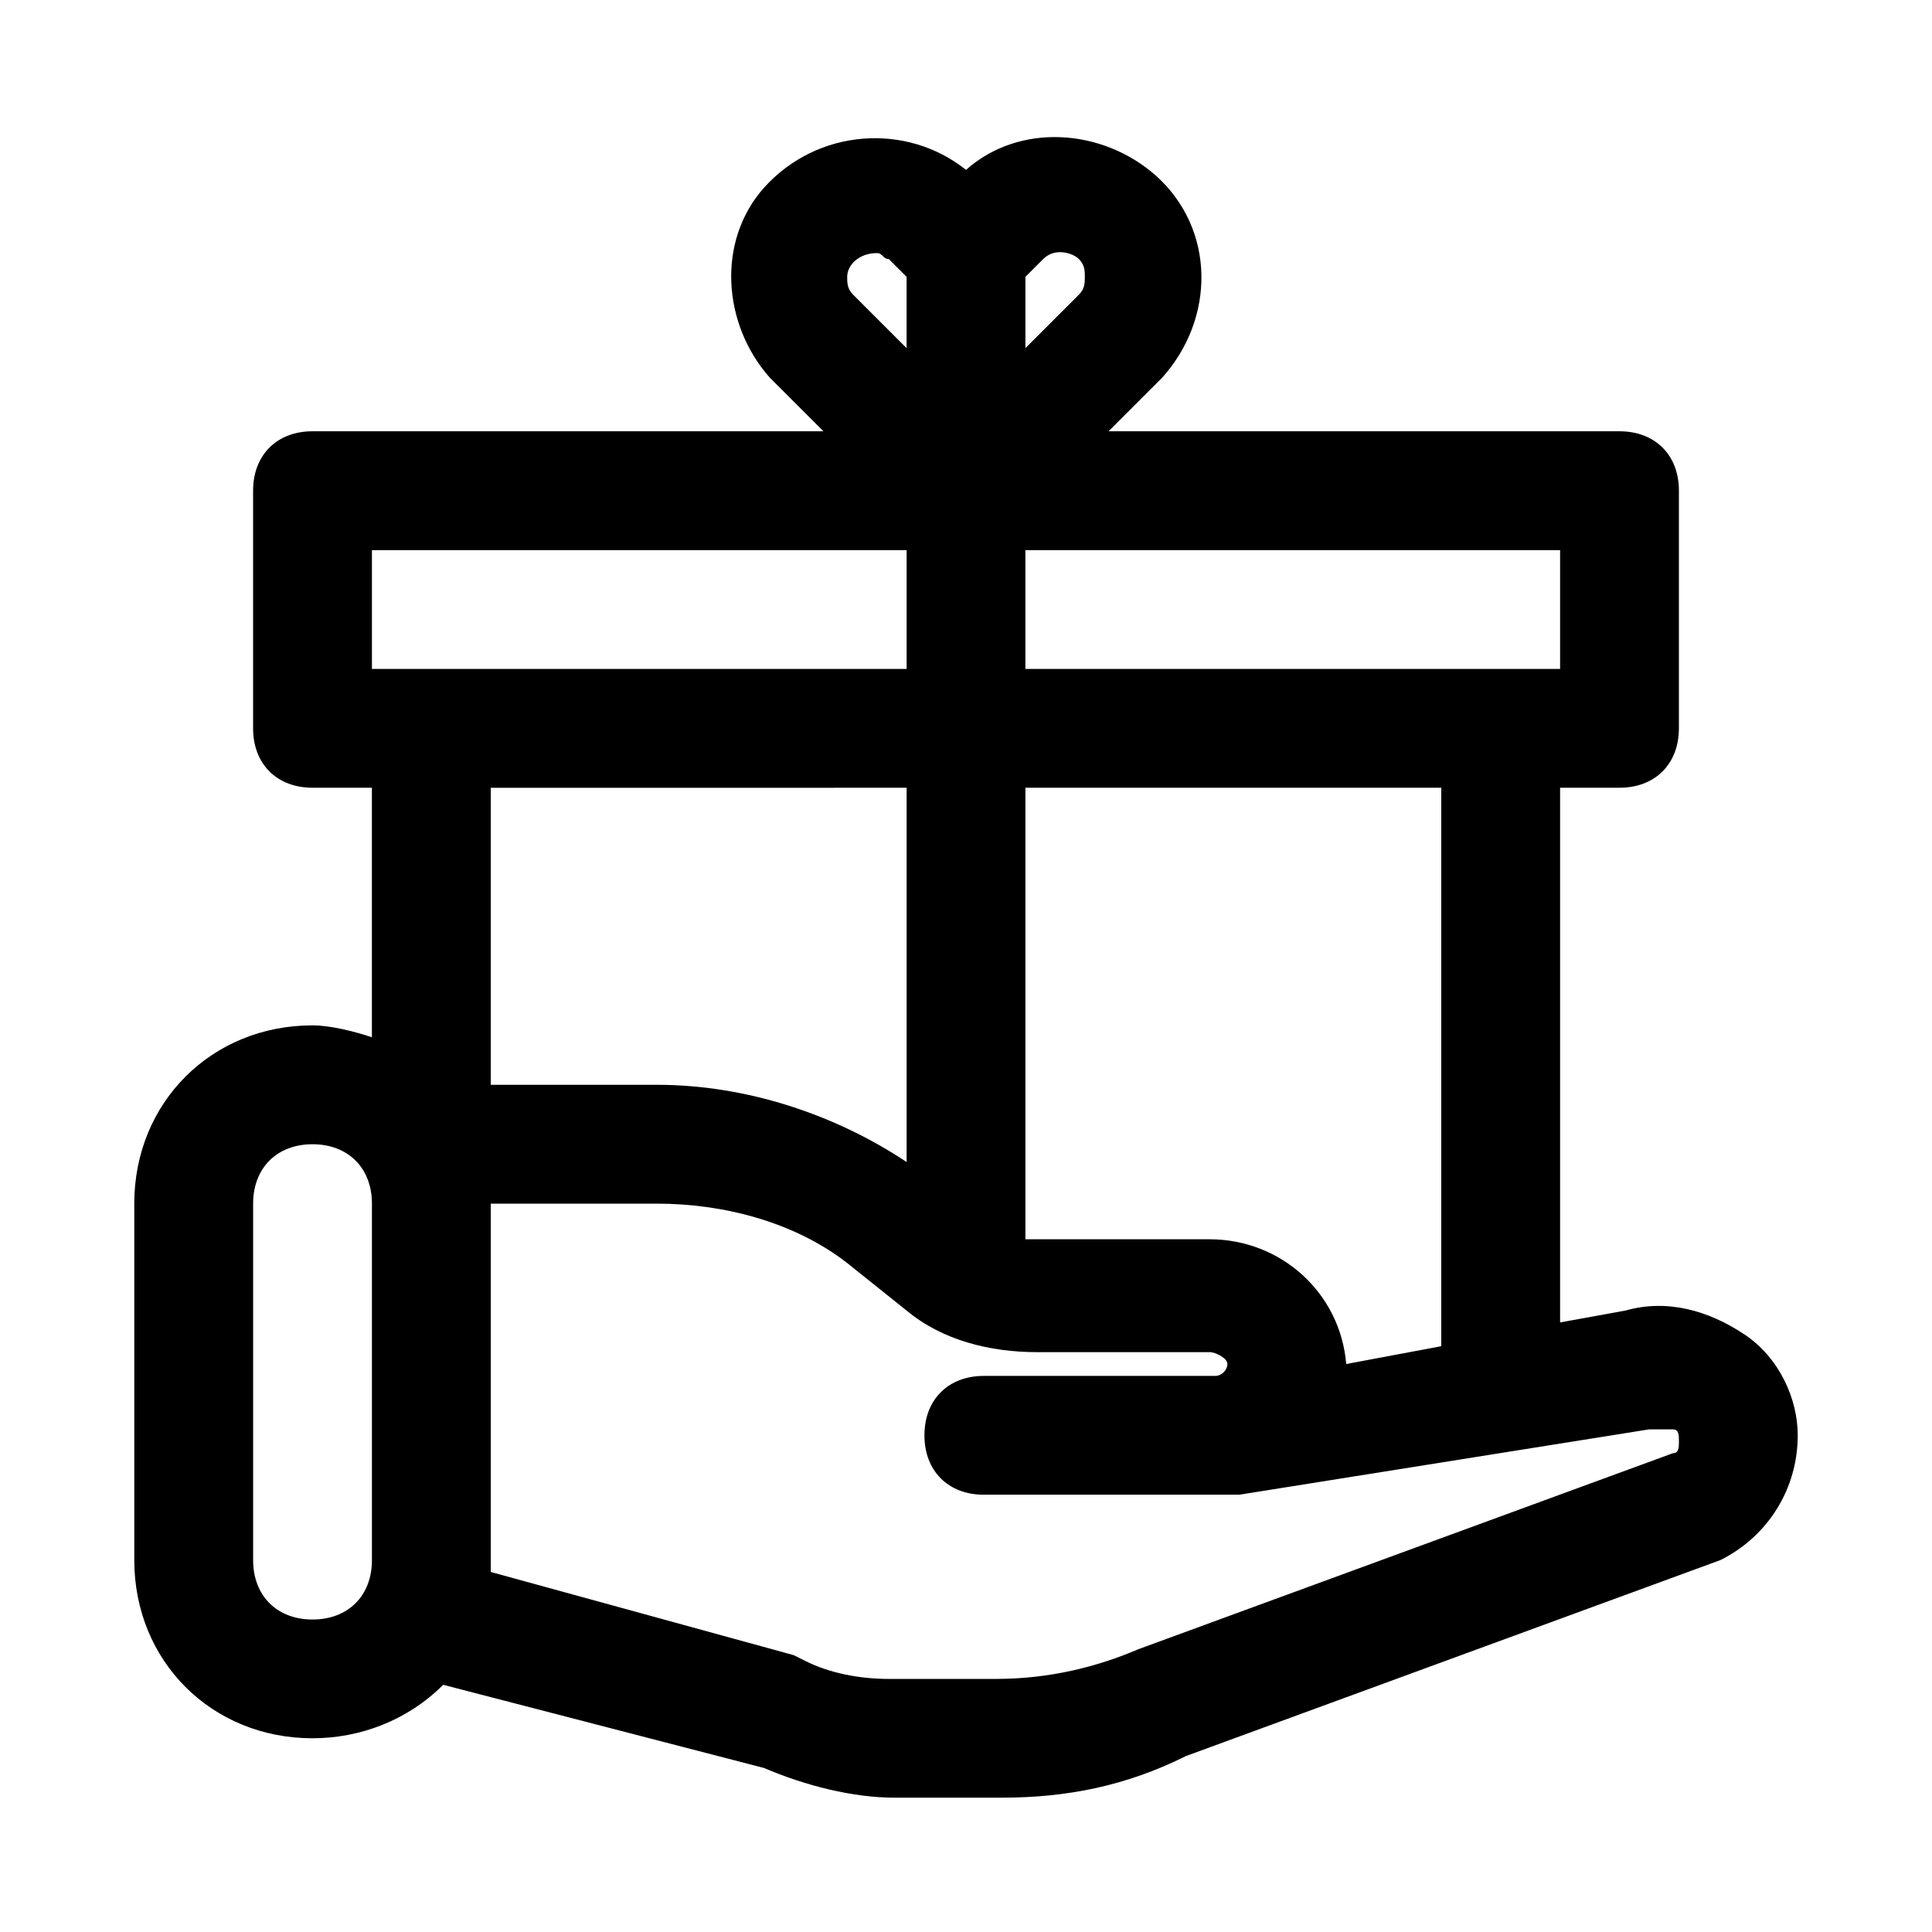
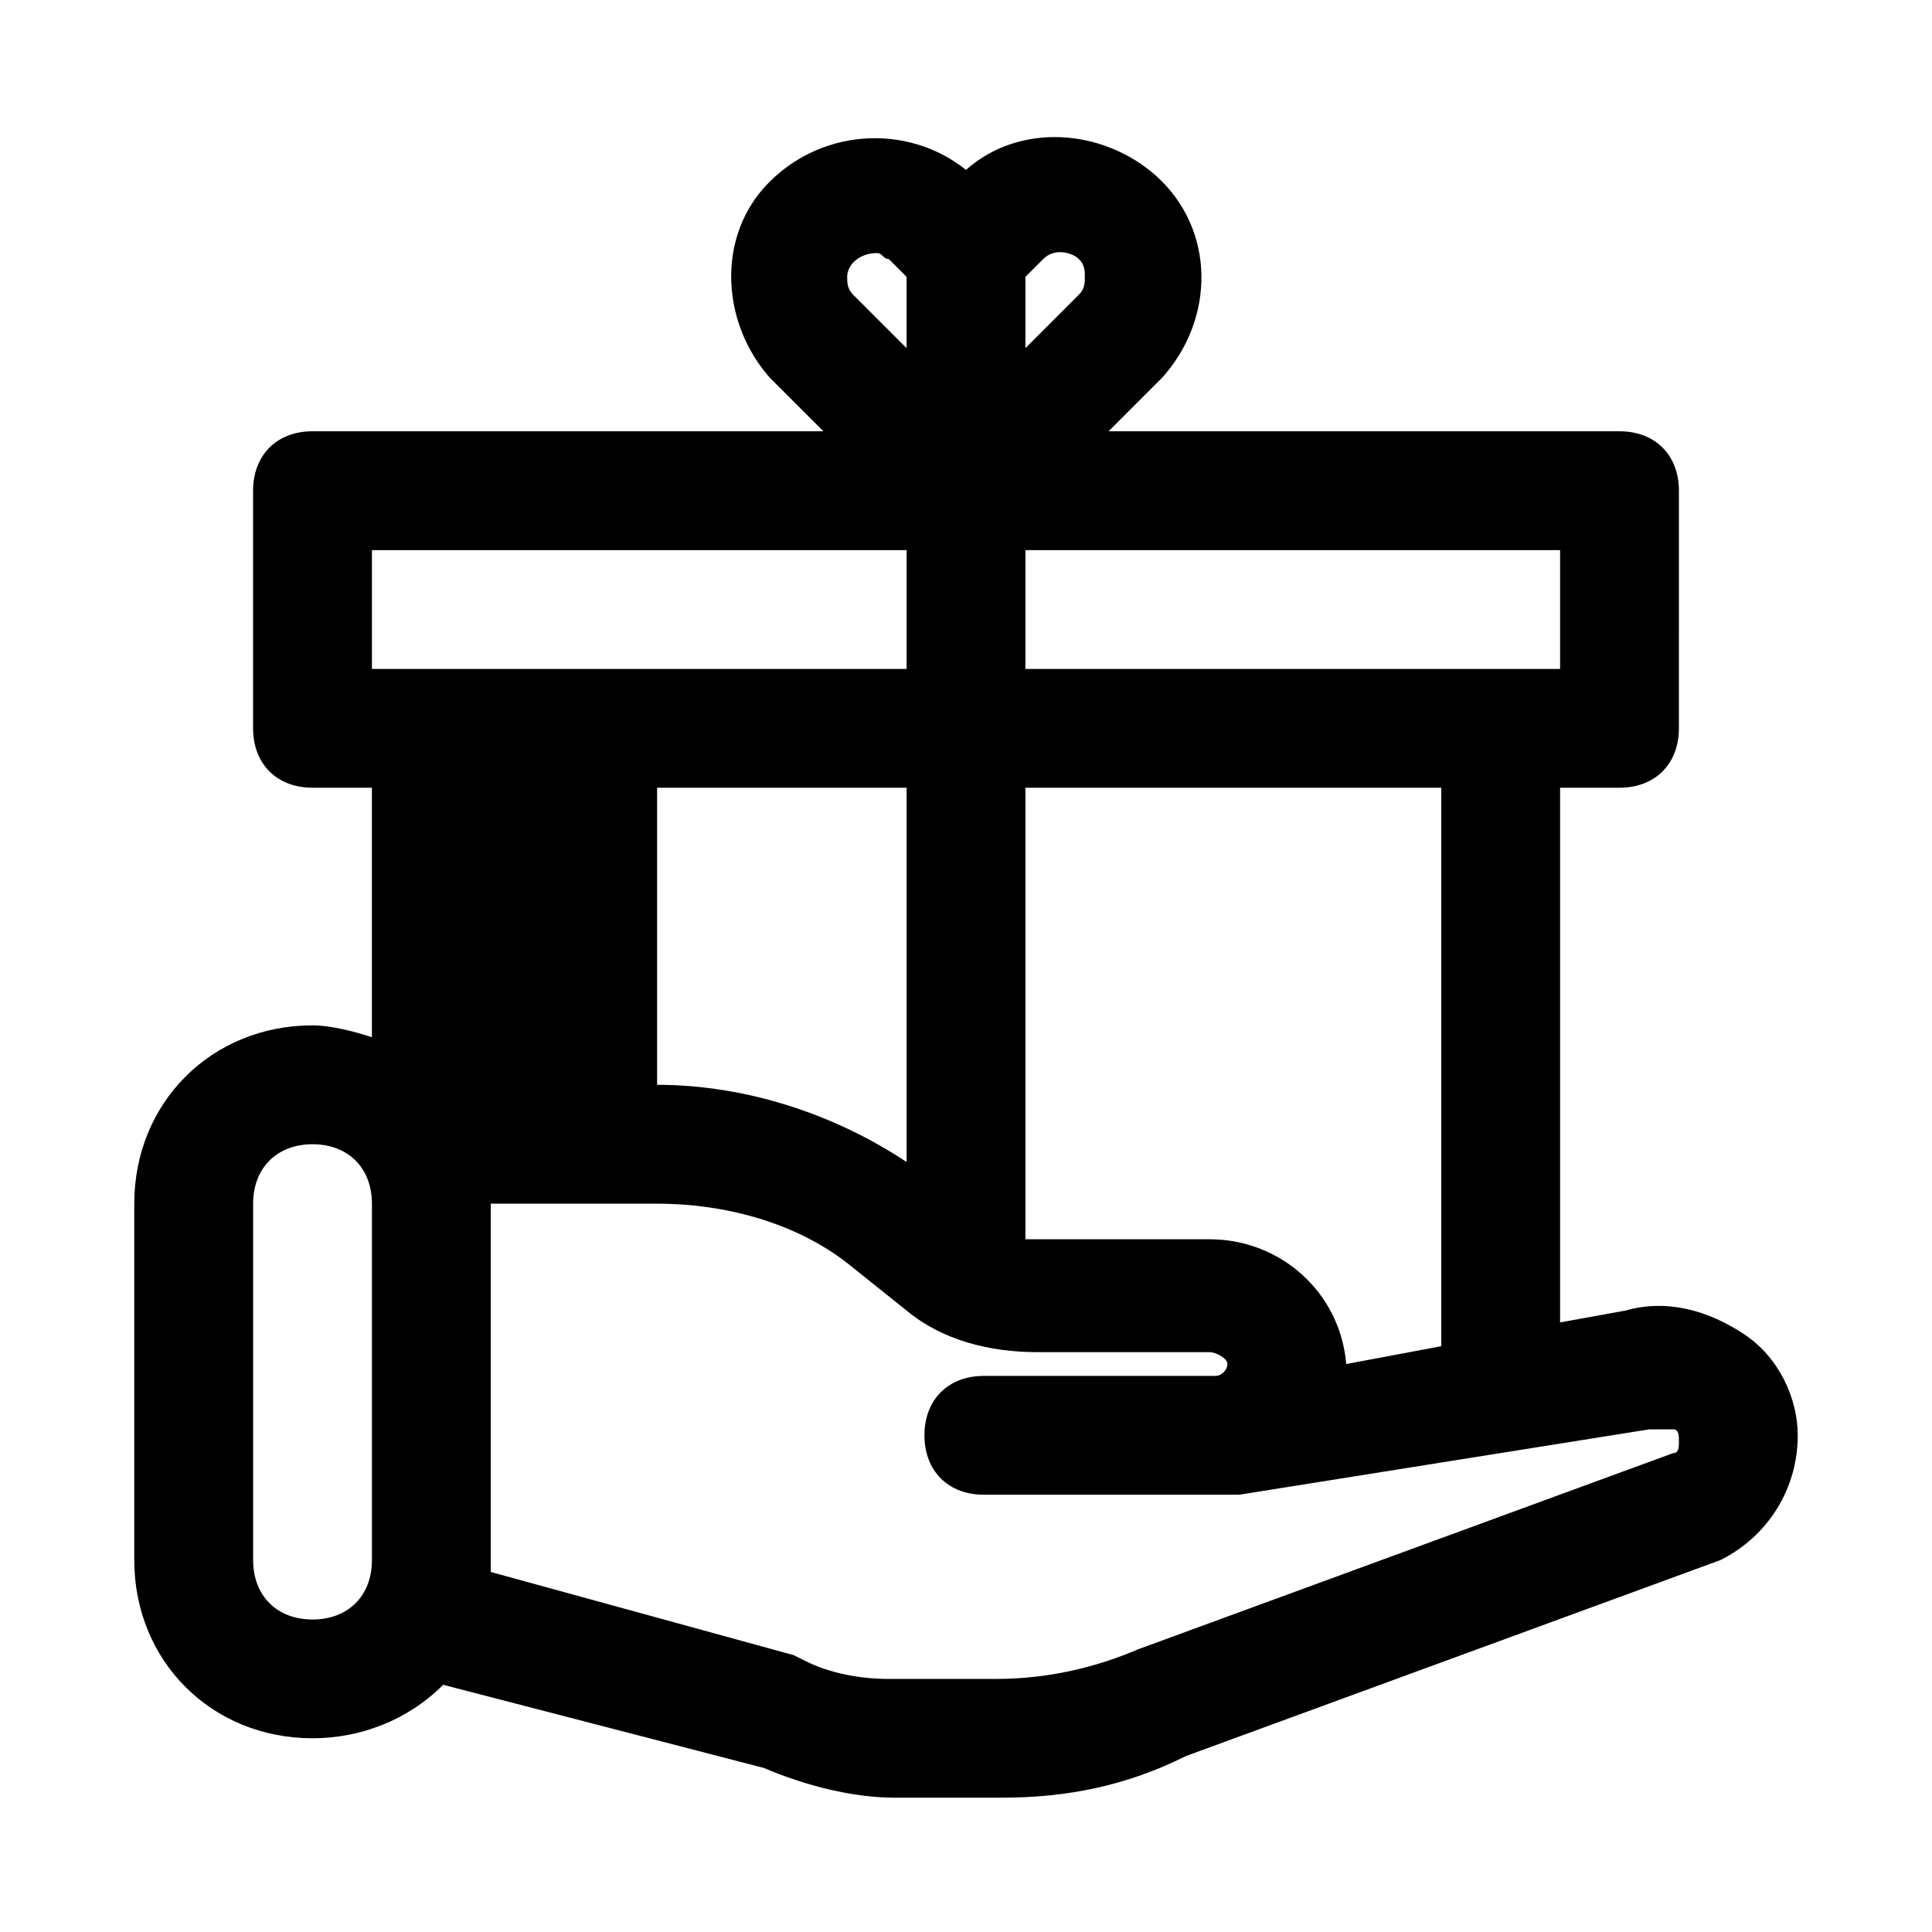
<svg xmlns="http://www.w3.org/2000/svg" fill="#000000" width="800px" height="800px" version="1.1" viewBox="144 144 512 512">
-   <path d="m606.25 497.61c-9.445-6.297-20.469-9.445-31.488-6.297l-17.32 3.144v-141.7h15.742c9.445 0 15.742-6.297 15.742-15.742l0.004-62.977c0-9.445-6.297-15.742-15.742-15.742h-135.4l14.168-14.168c14.168-15.742 14.168-39.359-1.574-53.531-14.168-12.594-36.211-14.168-50.383-1.574-15.742-12.594-39.359-11.02-53.531 4.723-12.594 14.168-11.02 36.211 1.574 50.383l14.172 14.164h-135.4c-9.445 0-15.742 6.301-15.742 15.746v62.977c0 9.445 6.297 15.742 15.742 15.742h15.742v66.125c-4.719-1.574-11.016-3.148-15.742-3.148-26.766 0-47.23 20.469-47.23 47.23v94.465c0 26.766 20.469 47.23 47.23 47.23 12.594 0 25.191-4.723 34.637-14.168l85.02 22.043c11.02 4.723 23.617 7.871 34.637 7.871h28.34c17.32 0 33.062-3.148 48.805-11.02l141.7-51.957c12.594-6.297 20.469-18.895 20.469-33.062 0-9.445-4.723-20.465-14.168-26.762zm-80.297 3.148-25.191 4.723c-1.574-18.895-17.32-33.062-36.211-33.062h-48.805v-119.66h110.21zm31.488-179.48h-141.7v-31.488h141.7zm-125.95-103.91c0 1.574 0 3.148-1.574 4.723l-14.172 14.172v-18.895l4.723-4.723c3.148-3.148 7.871-1.574 9.445 0 1.578 1.574 1.578 3.148 1.578 4.723zm-51.957-4.723 4.723 4.723v18.895l-14.168-14.168c-1.574-1.578-1.574-3.152-1.574-4.727 0-3.148 3.148-6.297 7.871-6.297 1.574 0 1.574 1.574 3.148 1.574zm-136.97 77.145h141.7v31.488h-141.7zm141.7 62.977v99.188c-18.895-12.594-42.508-20.469-66.125-20.469l-44.082 0.004v-78.719zm-157.44 220.42c-9.445 0-15.742-6.297-15.742-15.742v-94.465c0-9.445 6.297-15.742 15.742-15.742s15.742 6.297 15.742 15.742v94.465c0.004 9.445-6.293 15.742-15.742 15.742zm360.54-44.082-141.7 51.957c-11.02 4.723-23.617 7.871-37.785 7.871h-28.34c-7.871 0-15.742-1.574-22.043-4.723l-3.148-1.574-80.293-22.047v-97.609h44.082c17.32 0 36.211 4.723 50.383 15.742l15.742 12.594c9.445 7.871 22.043 11.02 34.637 11.02h45.656c1.574 0 4.723 1.574 4.723 3.148s-1.574 3.148-3.148 3.148h-61.402c-9.445 0-15.742 6.297-15.742 15.742 0 9.445 6.297 15.742 15.742 15.742h59.828 7.871l108.63-17.32h1.574 4.723c1.578 0.008 1.578 1.582 1.578 3.156s0 3.152-1.574 3.152z" />
+   <path d="m606.25 497.61c-9.445-6.297-20.469-9.445-31.488-6.297l-17.32 3.144v-141.7h15.742c9.445 0 15.742-6.297 15.742-15.742l0.004-62.977c0-9.445-6.297-15.742-15.742-15.742h-135.4l14.168-14.168c14.168-15.742 14.168-39.359-1.574-53.531-14.168-12.594-36.211-14.168-50.383-1.574-15.742-12.594-39.359-11.02-53.531 4.723-12.594 14.168-11.02 36.211 1.574 50.383l14.172 14.164h-135.4c-9.445 0-15.742 6.301-15.742 15.746v62.977c0 9.445 6.297 15.742 15.742 15.742h15.742v66.125c-4.719-1.574-11.016-3.148-15.742-3.148-26.766 0-47.23 20.469-47.23 47.23v94.465c0 26.766 20.469 47.23 47.23 47.23 12.594 0 25.191-4.723 34.637-14.168l85.02 22.043c11.02 4.723 23.617 7.871 34.637 7.871h28.34c17.32 0 33.062-3.148 48.805-11.02l141.7-51.957c12.594-6.297 20.469-18.895 20.469-33.062 0-9.445-4.723-20.465-14.168-26.762zm-80.297 3.148-25.191 4.723c-1.574-18.895-17.32-33.062-36.211-33.062h-48.805v-119.66h110.21zm31.488-179.48h-141.7v-31.488h141.7zm-125.95-103.91c0 1.574 0 3.148-1.574 4.723l-14.172 14.172v-18.895l4.723-4.723c3.148-3.148 7.871-1.574 9.445 0 1.578 1.574 1.578 3.148 1.578 4.723zm-51.957-4.723 4.723 4.723v18.895l-14.168-14.168c-1.574-1.578-1.574-3.152-1.574-4.727 0-3.148 3.148-6.297 7.871-6.297 1.574 0 1.574 1.574 3.148 1.574zm-136.97 77.145h141.7v31.488h-141.7zm141.7 62.977v99.188c-18.895-12.594-42.508-20.469-66.125-20.469v-78.719zm-157.44 220.42c-9.445 0-15.742-6.297-15.742-15.742v-94.465c0-9.445 6.297-15.742 15.742-15.742s15.742 6.297 15.742 15.742v94.465c0.004 9.445-6.293 15.742-15.742 15.742zm360.54-44.082-141.7 51.957c-11.02 4.723-23.617 7.871-37.785 7.871h-28.34c-7.871 0-15.742-1.574-22.043-4.723l-3.148-1.574-80.293-22.047v-97.609h44.082c17.32 0 36.211 4.723 50.383 15.742l15.742 12.594c9.445 7.871 22.043 11.02 34.637 11.02h45.656c1.574 0 4.723 1.574 4.723 3.148s-1.574 3.148-3.148 3.148h-61.402c-9.445 0-15.742 6.297-15.742 15.742 0 9.445 6.297 15.742 15.742 15.742h59.828 7.871l108.63-17.32h1.574 4.723c1.578 0.008 1.578 1.582 1.578 3.156s0 3.152-1.574 3.152z" />
</svg>